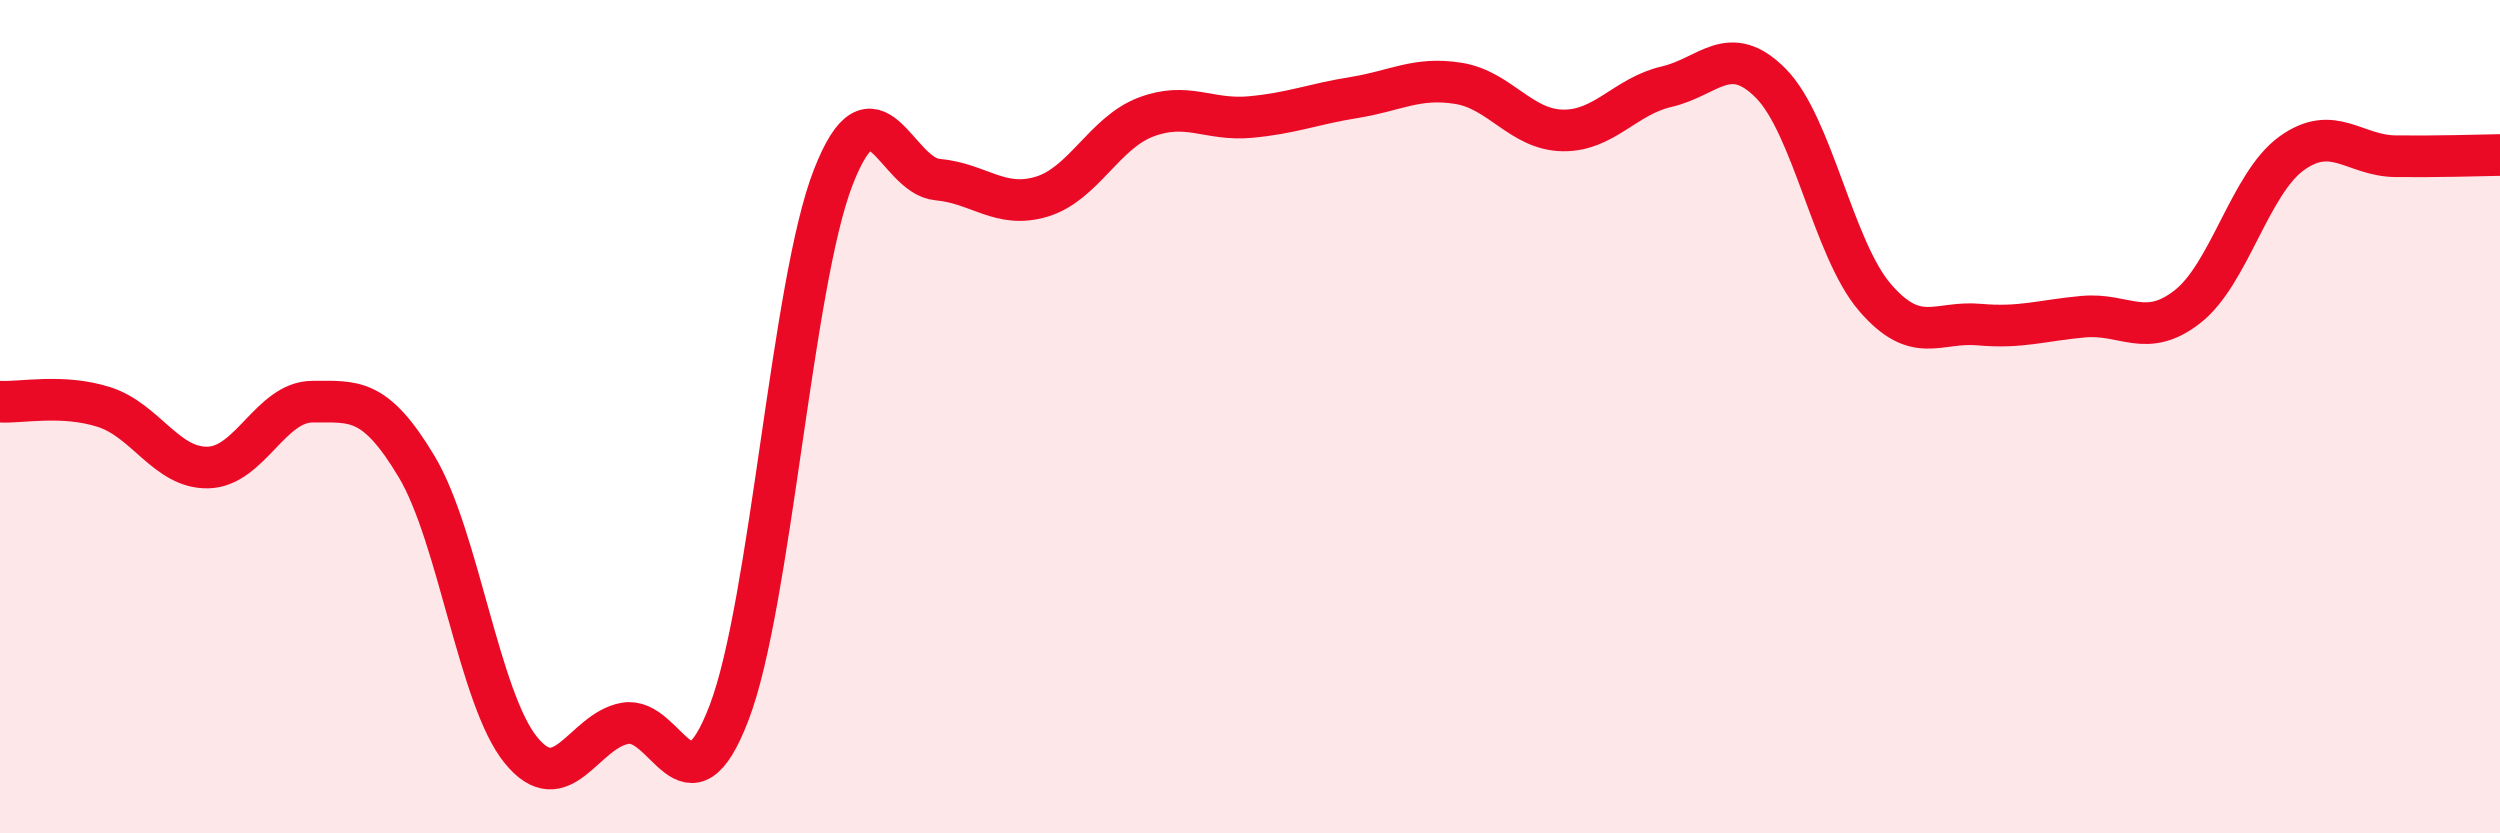
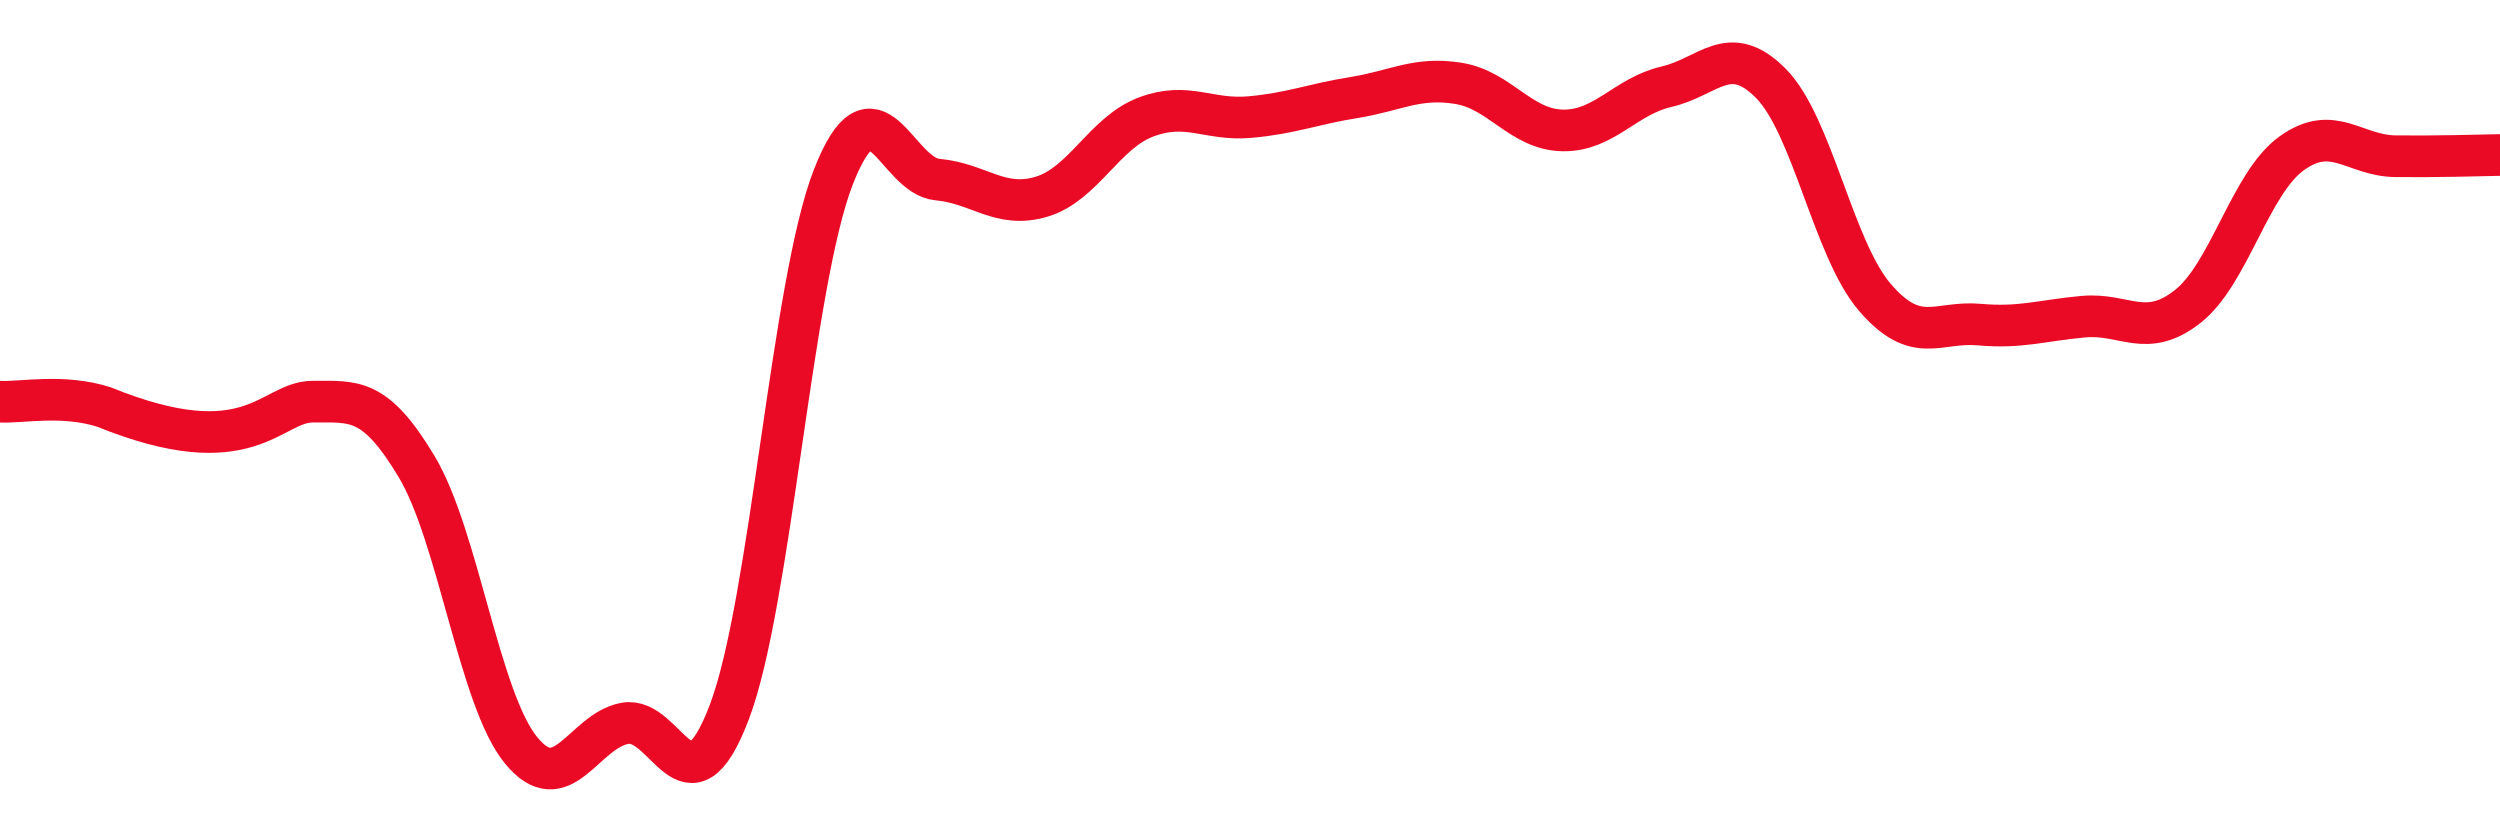
<svg xmlns="http://www.w3.org/2000/svg" width="60" height="20" viewBox="0 0 60 20">
-   <path d="M 0,9.64 C 0.5,9.67 1.5,9.45 2.5,9.77 C 3.5,10.09 4,11.25 5,11.22 C 6,11.19 6.5,9.64 7.5,9.64 C 8.5,9.64 9,9.53 10,11.2 C 11,12.87 11.5,16.77 12.5,18 C 13.5,19.23 14,17.54 15,17.36 C 16,17.18 16.5,19.72 17.5,17.1 C 18.5,14.48 19,6.81 20,4.25 C 21,1.69 21.5,4.22 22.5,4.31 C 23.5,4.4 24,5.02 25,4.72 C 26,4.42 26.5,3.19 27.5,2.81 C 28.5,2.43 29,2.9 30,2.81 C 31,2.72 31.5,2.5 32.5,2.34 C 33.5,2.18 34,1.84 35,2 C 36,2.16 36.5,3.11 37.5,3.13 C 38.5,3.15 39,2.31 40,2.08 C 41,1.85 41.5,0.99 42.5,2 C 43.5,3.01 44,5.98 45,7.14 C 46,8.3 46.5,7.7 47.5,7.79 C 48.5,7.88 49,7.69 50,7.6 C 51,7.51 51.5,8.14 52.5,7.36 C 53.5,6.58 54,4.4 55,3.68 C 56,2.96 56.5,3.74 57.5,3.75 C 58.5,3.76 59.5,3.73 60,3.72L60 20L0 20Z" fill="#EB0A25" opacity="0.1" stroke-linecap="round" stroke-linejoin="round" />
-   <path d="M 0,9.64 C 0.5,9.67 1.5,9.45 2.5,9.77 C 3.5,10.09 4,11.25 5,11.22 C 6,11.19 6.5,9.64 7.5,9.64 C 8.5,9.64 9,9.53 10,11.2 C 11,12.87 11.5,16.77 12.5,18 C 13.5,19.23 14,17.54 15,17.36 C 16,17.18 16.5,19.72 17.5,17.1 C 18.5,14.48 19,6.81 20,4.25 C 21,1.69 21.5,4.22 22.5,4.31 C 23.5,4.4 24,5.02 25,4.72 C 26,4.42 26.5,3.19 27.5,2.81 C 28.5,2.43 29,2.9 30,2.81 C 31,2.72 31.5,2.5 32.5,2.34 C 33.5,2.18 34,1.84 35,2 C 36,2.16 36.5,3.11 37.5,3.13 C 38.5,3.15 39,2.31 40,2.08 C 41,1.85 41.5,0.99 42.5,2 C 43.5,3.01 44,5.98 45,7.14 C 46,8.3 46.5,7.7 47.5,7.79 C 48.5,7.88 49,7.69 50,7.6 C 51,7.51 51.5,8.14 52.5,7.36 C 53.5,6.58 54,4.4 55,3.68 C 56,2.96 56.5,3.74 57.5,3.75 C 58.5,3.76 59.5,3.73 60,3.72" stroke="#EB0A25" stroke-width="1" fill="none" stroke-linecap="round" stroke-linejoin="round" />
+   <path d="M 0,9.64 C 0.5,9.67 1.5,9.45 2.5,9.77 C 6,11.19 6.5,9.64 7.5,9.64 C 8.5,9.64 9,9.53 10,11.2 C 11,12.87 11.5,16.77 12.5,18 C 13.5,19.23 14,17.54 15,17.36 C 16,17.18 16.5,19.72 17.5,17.1 C 18.5,14.48 19,6.81 20,4.25 C 21,1.69 21.5,4.22 22.5,4.31 C 23.5,4.4 24,5.02 25,4.72 C 26,4.42 26.5,3.19 27.5,2.81 C 28.5,2.43 29,2.9 30,2.81 C 31,2.72 31.5,2.5 32.5,2.34 C 33.5,2.18 34,1.84 35,2 C 36,2.16 36.5,3.11 37.5,3.13 C 38.5,3.15 39,2.31 40,2.08 C 41,1.85 41.5,0.99 42.5,2 C 43.5,3.01 44,5.98 45,7.14 C 46,8.3 46.5,7.7 47.5,7.79 C 48.5,7.88 49,7.69 50,7.6 C 51,7.51 51.5,8.14 52.5,7.36 C 53.5,6.58 54,4.4 55,3.68 C 56,2.96 56.5,3.74 57.5,3.75 C 58.5,3.76 59.5,3.73 60,3.72" stroke="#EB0A25" stroke-width="1" fill="none" stroke-linecap="round" stroke-linejoin="round" />
</svg>